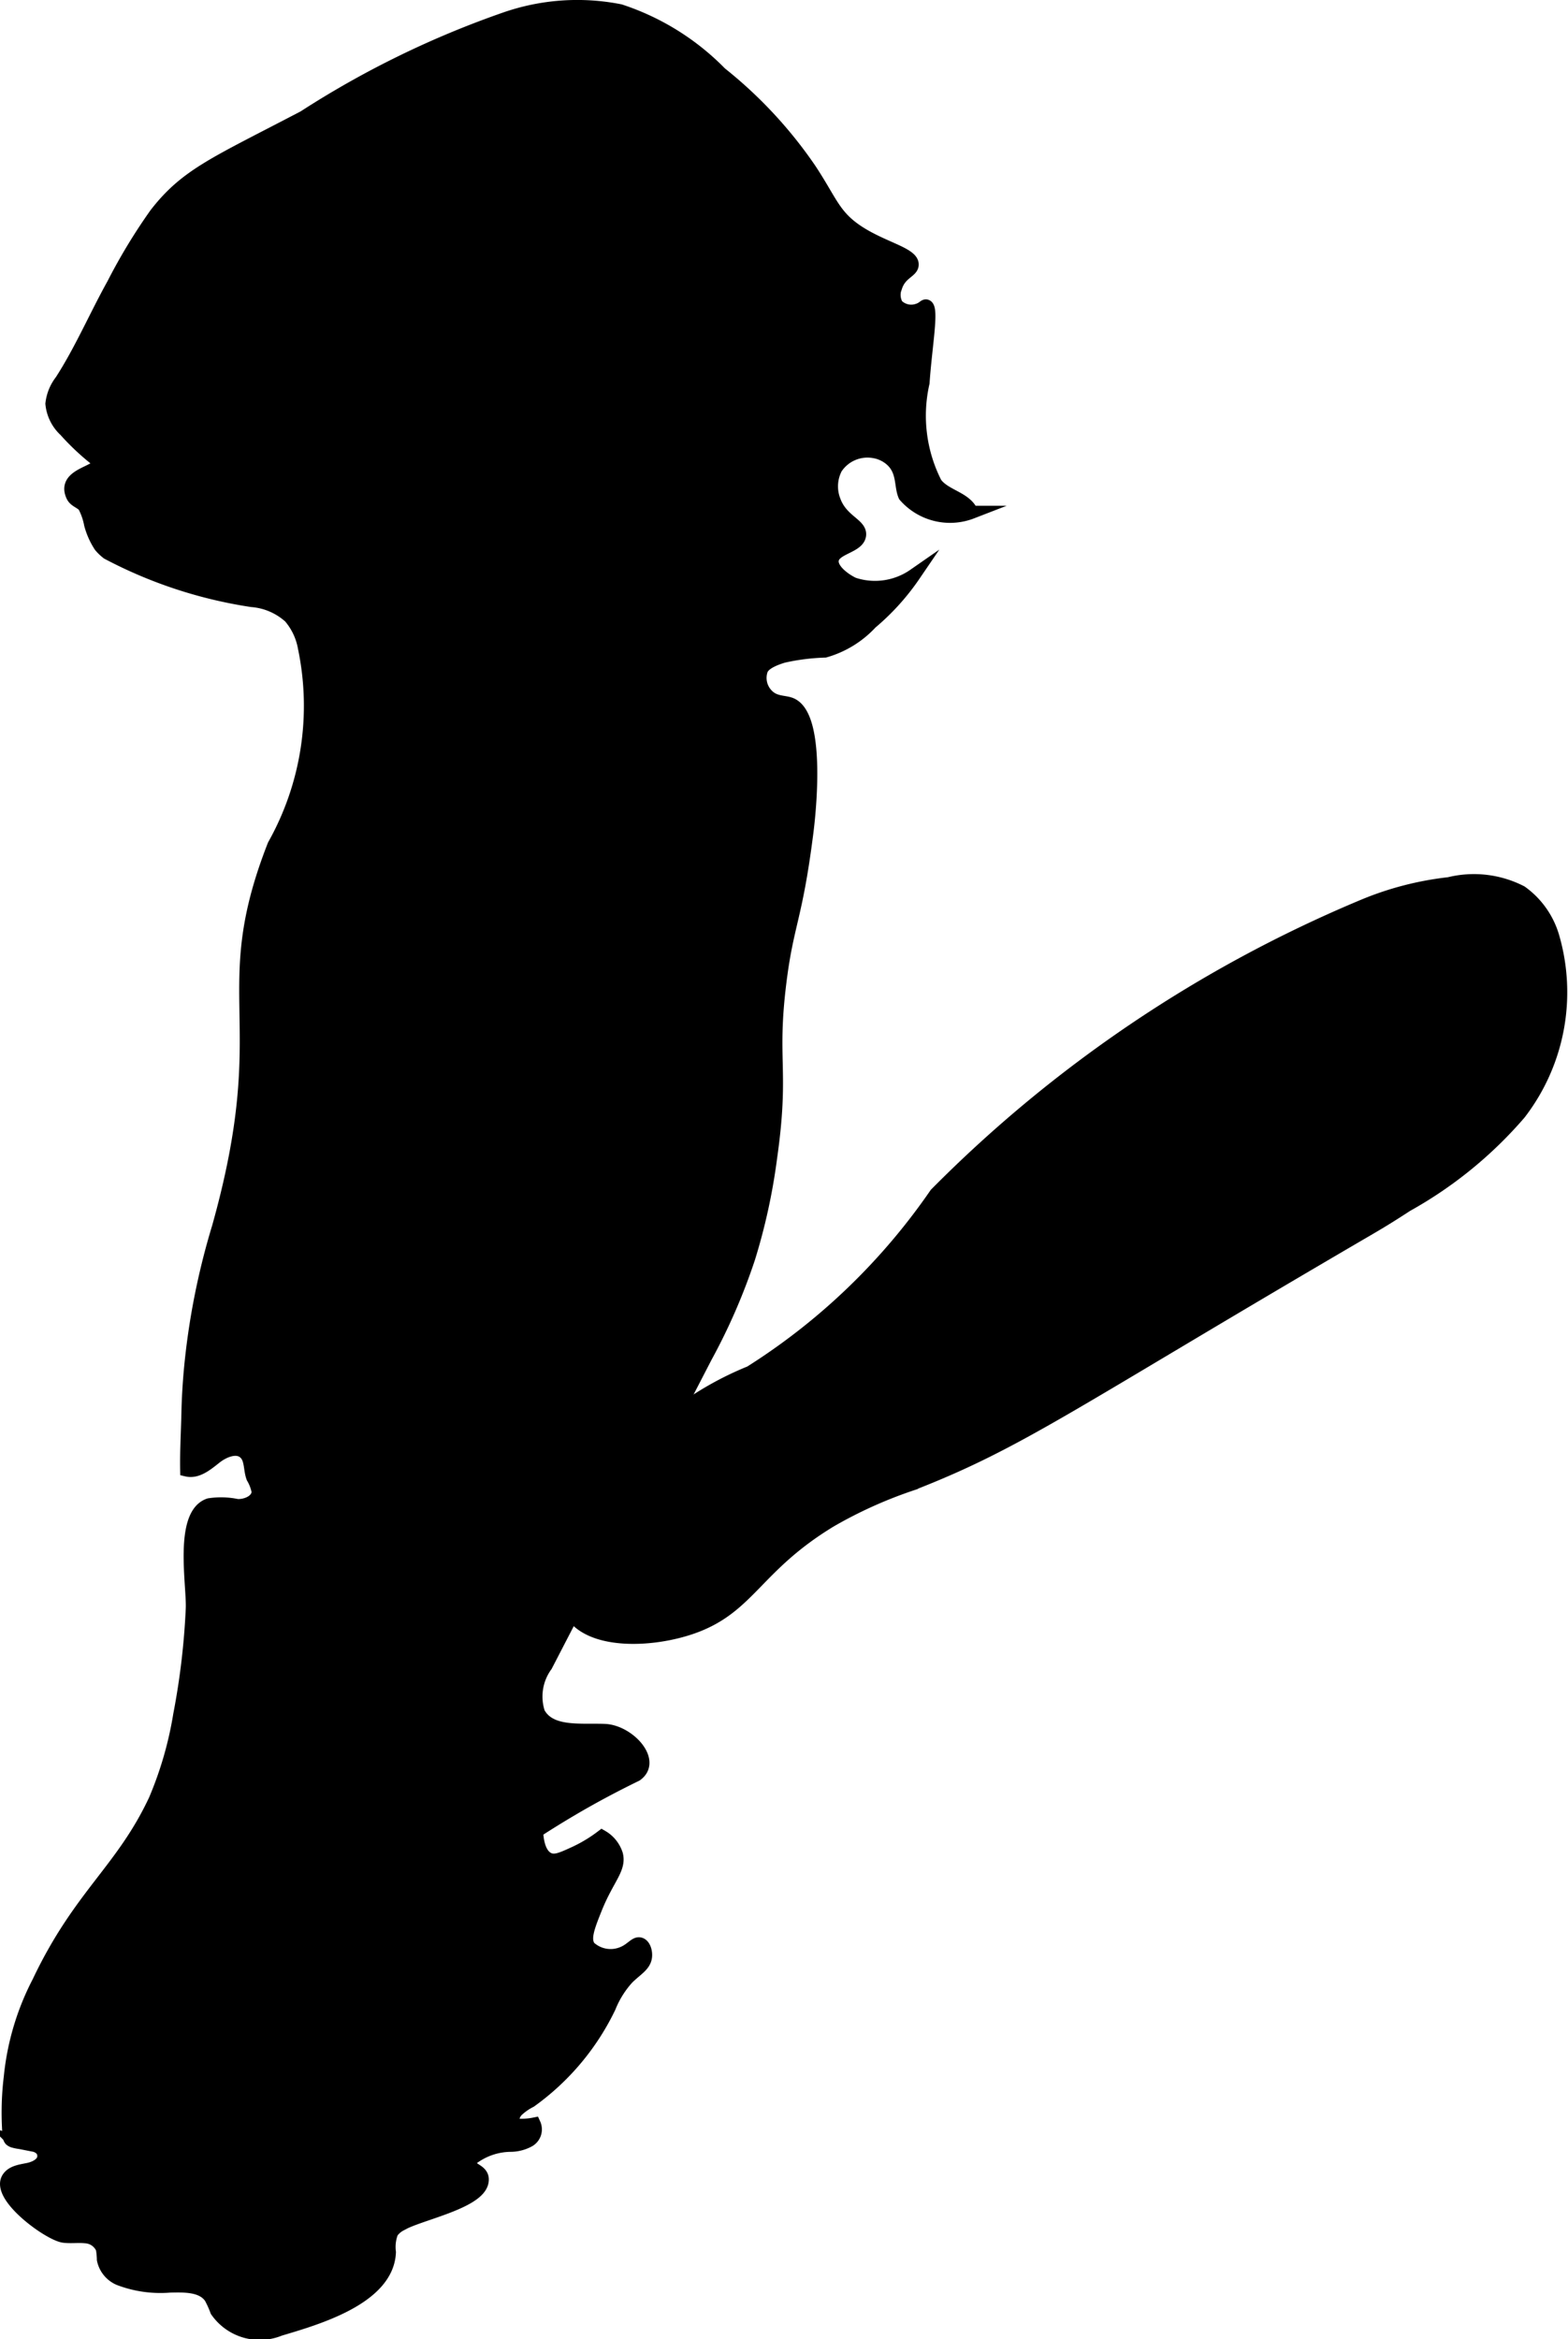
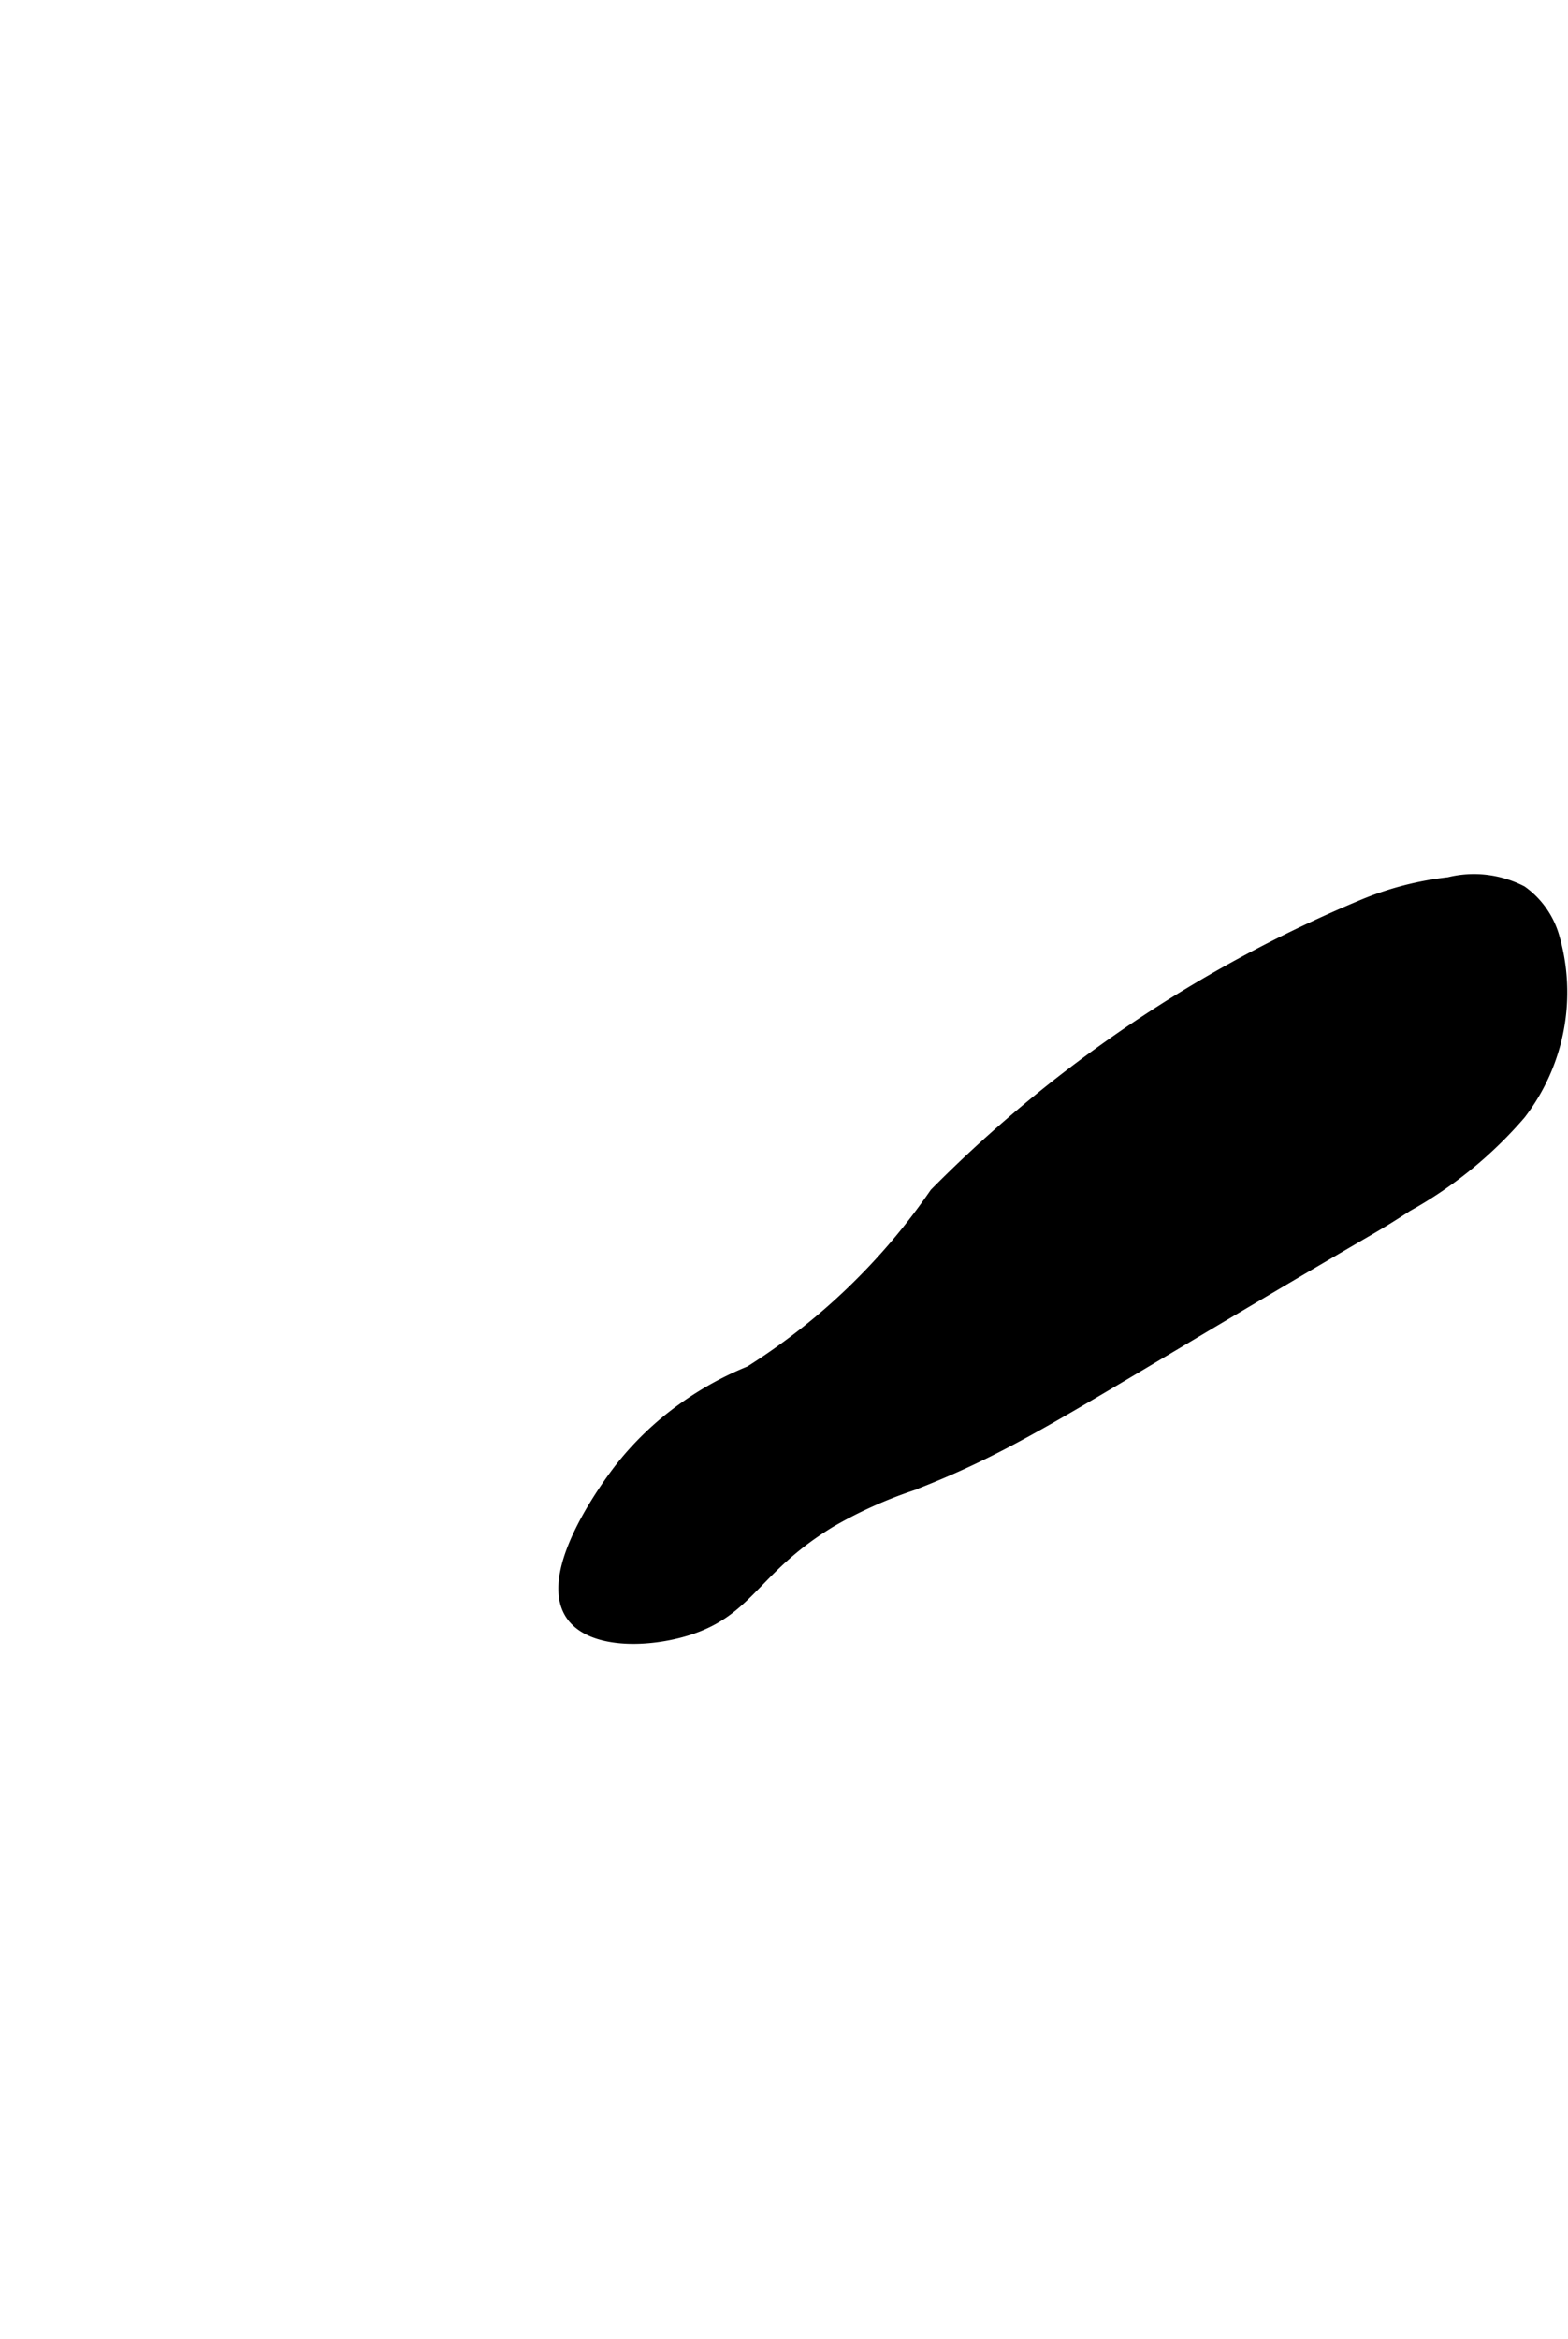
<svg xmlns="http://www.w3.org/2000/svg" version="1.1" width="6.353mm" height="9.472mm" viewBox="0 0 18.008 26.85">
  <defs>
    <style type="text/css">
      .a {
        stroke: #000;
        stroke-miterlimit: 10;
        stroke-width: 0.15px;
      }
    </style>
  </defs>
-   <path class="a" d="M1.236,6.348a.537.537,0,0,1-.085-.081.865.865,0,0,1-.111-.249.736.736,0,0,0-.07-.204c-.032-.049-.108-.061-.136-.12-.139-.291.456-.269.249-.436a2.806,2.806,0,0,1-.334-.317.479.479,0,0,1-.153-.307.52.52,0,0,1,.107-.262c.225-.348.394-.743.597-1.108a6.518,6.518,0,0,1,.489-.807c.353-.455.684-.581,1.702-1.114A10.777,10.777,0,0,1,5.807.213,2.519,2.519,0,0,1,7.121.123,2.862,2.862,0,0,1,8.276.842,5.036,5.036,0,0,1,9.299,1.941c.237.357.273.526.531.704.293.202.654.265.646.395-.005.077-.135.091-.188.25a.239.239,0,0,0,.011.212A.232.232,0,0,0,10.538,3.56c.065-.019.078-.054.1-.048.074.021-.009.467-.037.881a1.708,1.708,0,0,0,.144,1.155c.108.147.342.165.415.332a.69.69,0,0,1-.769-.19c-.05-.111-.013-.275-.145-.403a.395.395,0,0,0-.208-.103.433.433,0,0,0-.437.188.454.454,0,0,0-.021.375c.085.235.307.273.292.396-.017.136-.295.144-.314.286-.015.111.141.225.243.273a.785.785,0,0,0,.696-.1,2.698,2.698,0,0,1-.494.546,1.15,1.15,0,0,1-.529.325,2.505,2.505,0,0,0-.477.06c-.197.059-.236.12-.251.152a.281.281,0,0,0,.062.292c.086.092.195.075.271.104.35.136.206,1.336.187,1.479-.126.993-.226,1.034-.311,1.729-.11.9.039.988-.105,2A6.882,6.882,0,0,1,8.599,14.438a6.882,6.882,0,0,1-.493,1.134q-.917,1.772-1.835,3.545a.605.605,0,0,0-.086.544c.131.243.483.19.759.201s.588.352.362.511c-.232.113-.476.241-.726.388q-.218.128-.416.257c-0.0.018.001.261.138.321.073.032.151-.003.299-.071a1.67,1.67,0,0,0,.312-.188.367.367,0,0,1,.167.208c.04.164-.103.274-.241.62-.085.212-.139.352-.071.443a.361.361,0,0,0,.396.062c.095-.042.137-.118.19-.099.043.015.065.085.06.141-.009.104-.108.15-.208.25a1.107,1.107,0,0,0-.208.333,2.839,2.839,0,0,1-.907,1.079.641.641,0,0,0-.15.104.168.168,0,0,0-.045.168A.754.754,0,0,0,6.135,24.38a.148.148,0,0,1-.058.188.445.445,0,0,1-.208.056.742.742,0,0,0-.456.159.062.062,0,0,0-.024.044c.005.087.181.082.145.226-.06.236-.742.363-.936.483a.283.283,0,0,0-.099.087.47.47,0,0,0-.027.228c-.022.533-.851.764-1.261.887a.602.602,0,0,1-.723-.214,1.165,1.165,0,0,0-.069-.153c-.095-.141-.3-.135-.47-.131a1.329,1.329,0,0,1-.581-.083.309.309,0,0,1-.181-.222.816.816,0,0,0-.012-.126.223.223,0,0,0-.193-.135C.901,25.665.817,25.678.734,25.668c-.168-.02-.774-.461-.64-.667.047-.072.144-.083.228-.1s.181-.066.181-.152c.001-.158-.235-.138-.341-.17a.088.088,0,0,1-.042-.021.087.087,0,0,1-.017-.054,3.362,3.362,0,0,1,.015-.663,3.003,3.003,0,0,1,.324-1.089c.476-1.003.96-1.282,1.339-2.091a4.237,4.237,0,0,0,.283-.979A8.444,8.444,0,0,0,2.208,18.466c.013-.262-.141-1.082.194-1.194a.897.897,0,0,1,.322.009c.108.005.241-.054.24-.162a.501.501,0,0,0-.061-.16c-.035-.093-.017-.211-.088-.28-.089-.088-.241-.028-.339.049s-.21.174-.332.145c-.004-.213.009-.433.014-.648.003-.151.012-.317.028-.497A8.257,8.257,0,0,1,2.508,14.089c.673-2.398-.04-2.658.638-4.387A3.266,3.266,0,0,0,3.496,7.435a.739.739,0,0,0-.167-.354.737.737,0,0,0-.438-.188A5.203,5.203,0,0,1,1.236,6.348Z" />
  <path class="a" d="M16.642,10.143a1.187,1.187,0,0,1,.828.096.963.963,0,0,1,.363.51,2.279,2.279,0,0,1-.382,2.031,4.761,4.761,0,0,1-1.296,1.055c-.205.135-.364.228-.429.266-3.443,2.008-3.985,2.439-5.258,2.935a5.11,5.11,0,0,0-.929.419c-.864.523-.93.993-1.589,1.224-.457.16-1.144.187-1.377-.144-.344-.489.456-1.54.55-1.663a3.513,3.513,0,0,1,.727-.697,3.682,3.682,0,0,1,.767-.423,7.337,7.337,0,0,0,2.131-2.047,15.101,15.101,0,0,1,4.909-3.307A3.585,3.585,0,0,1,16.642,10.143Z" />
</svg>